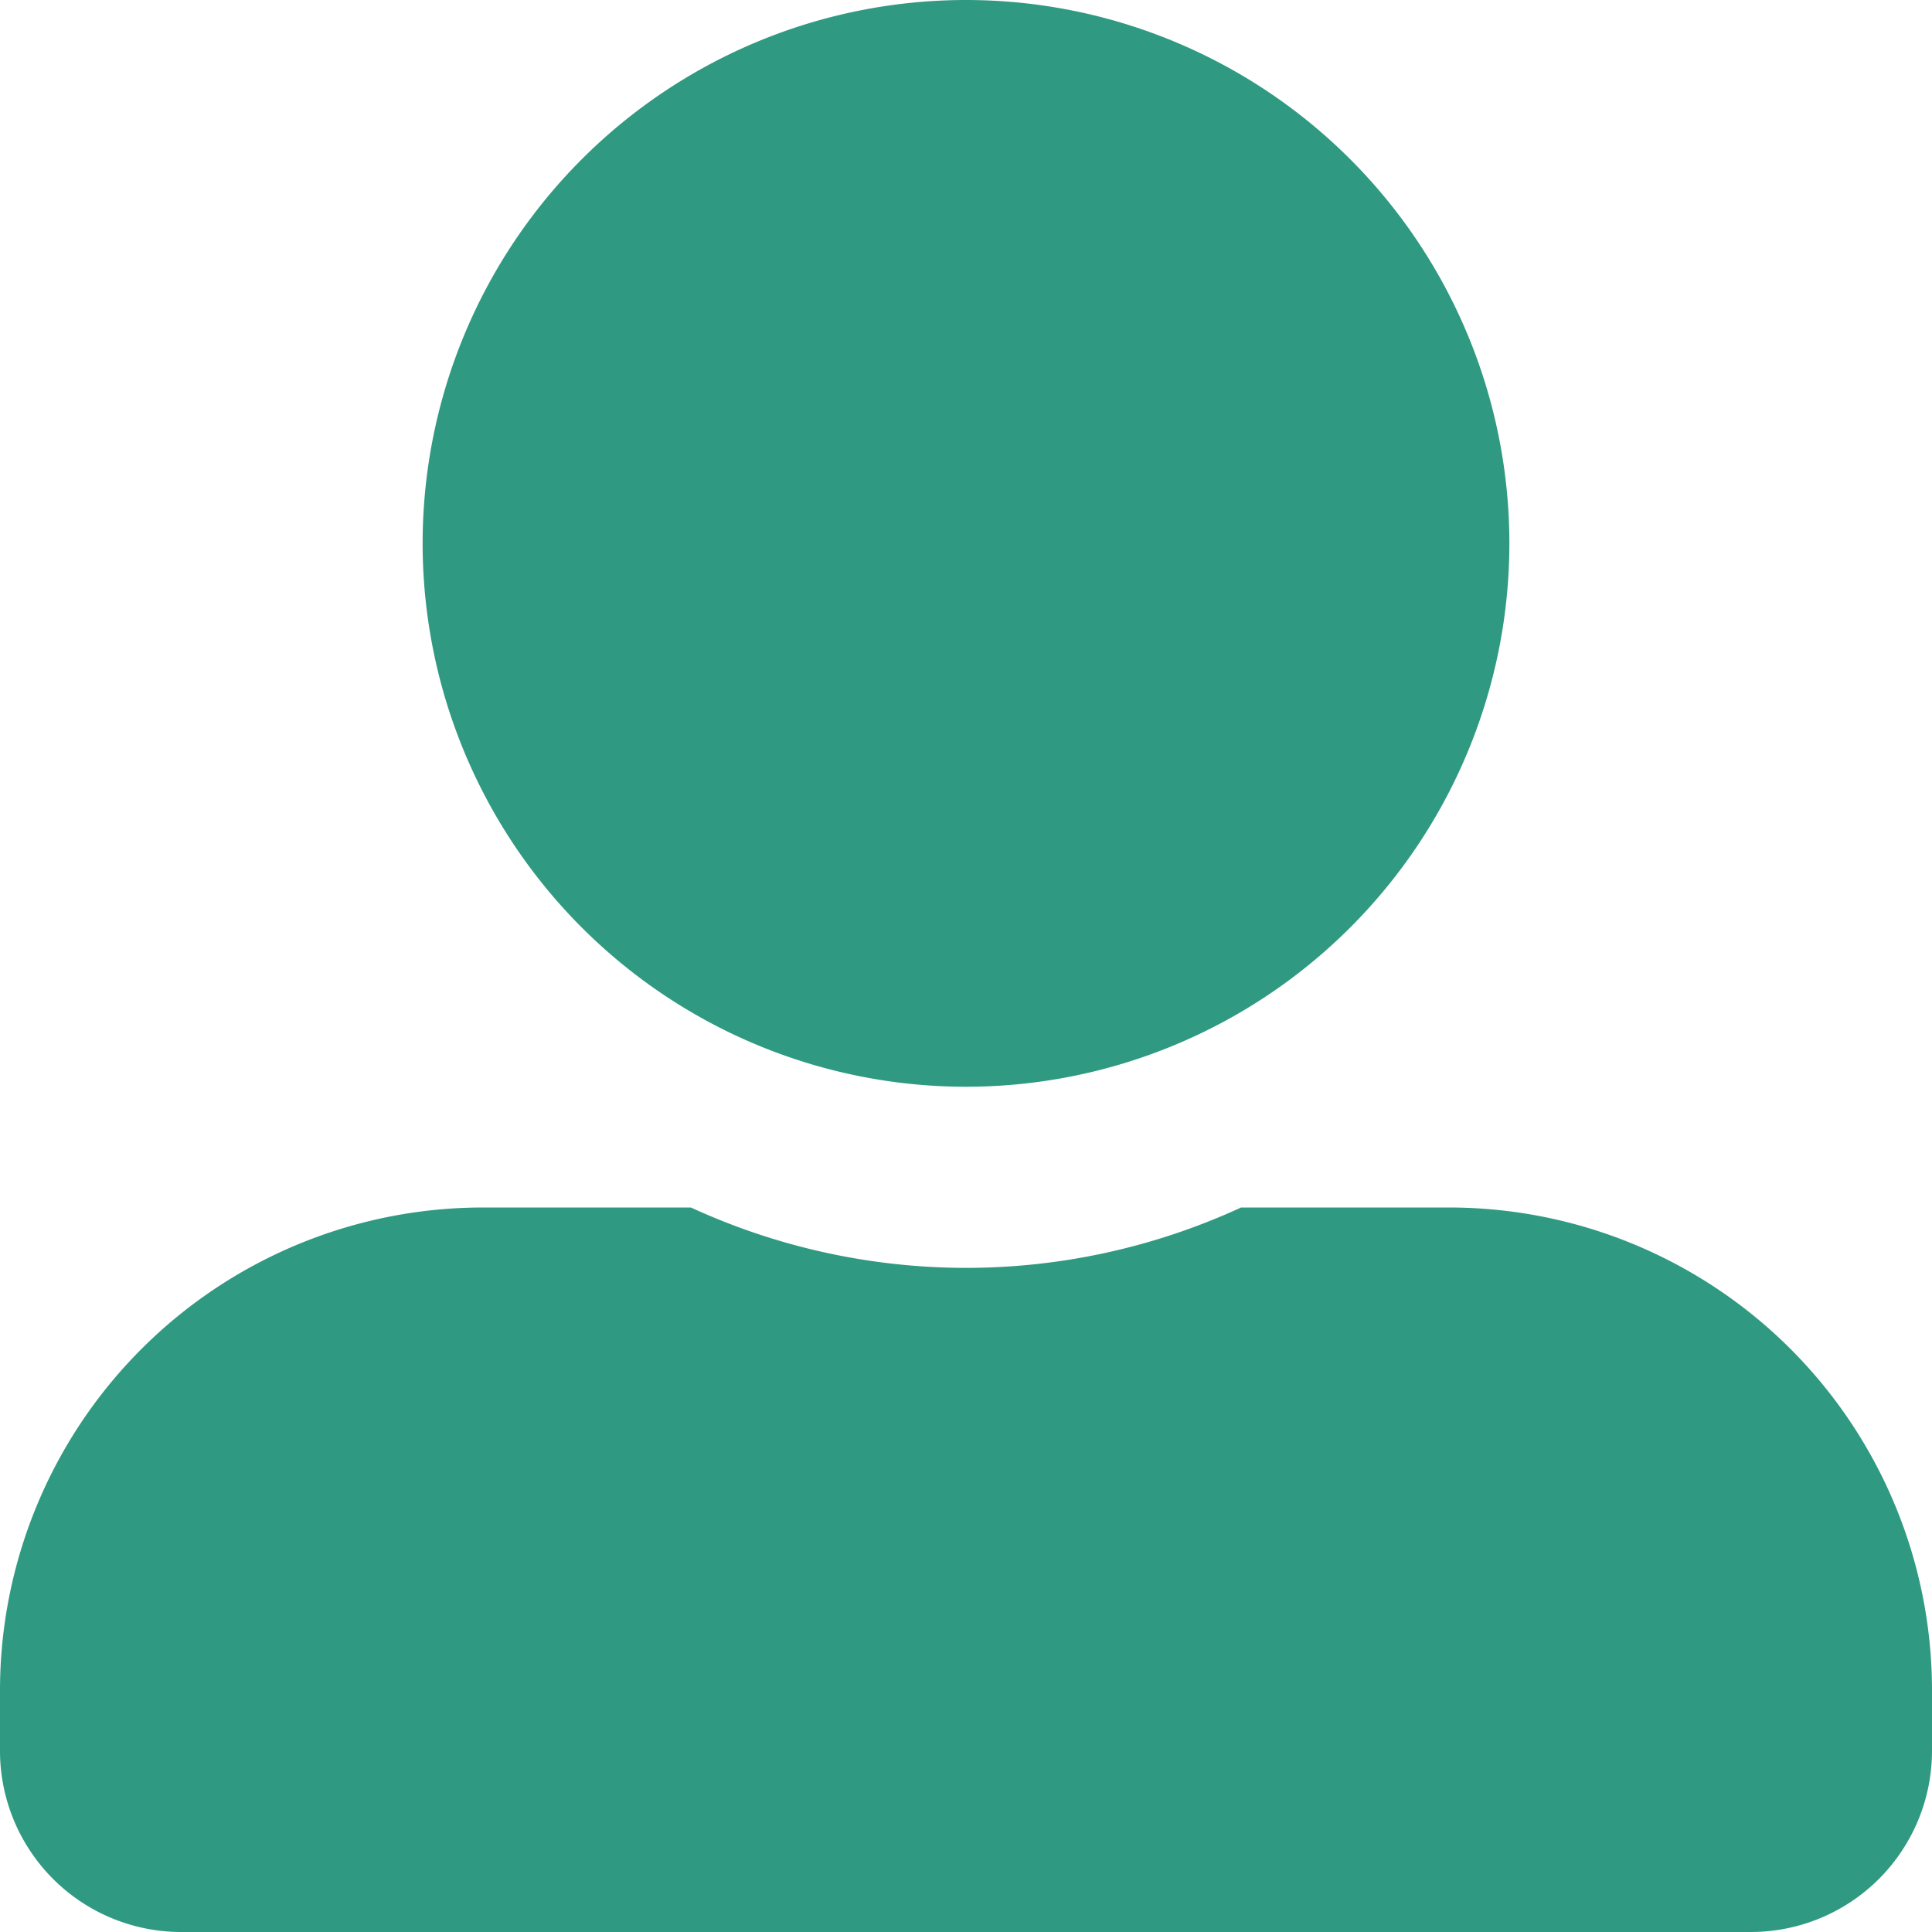
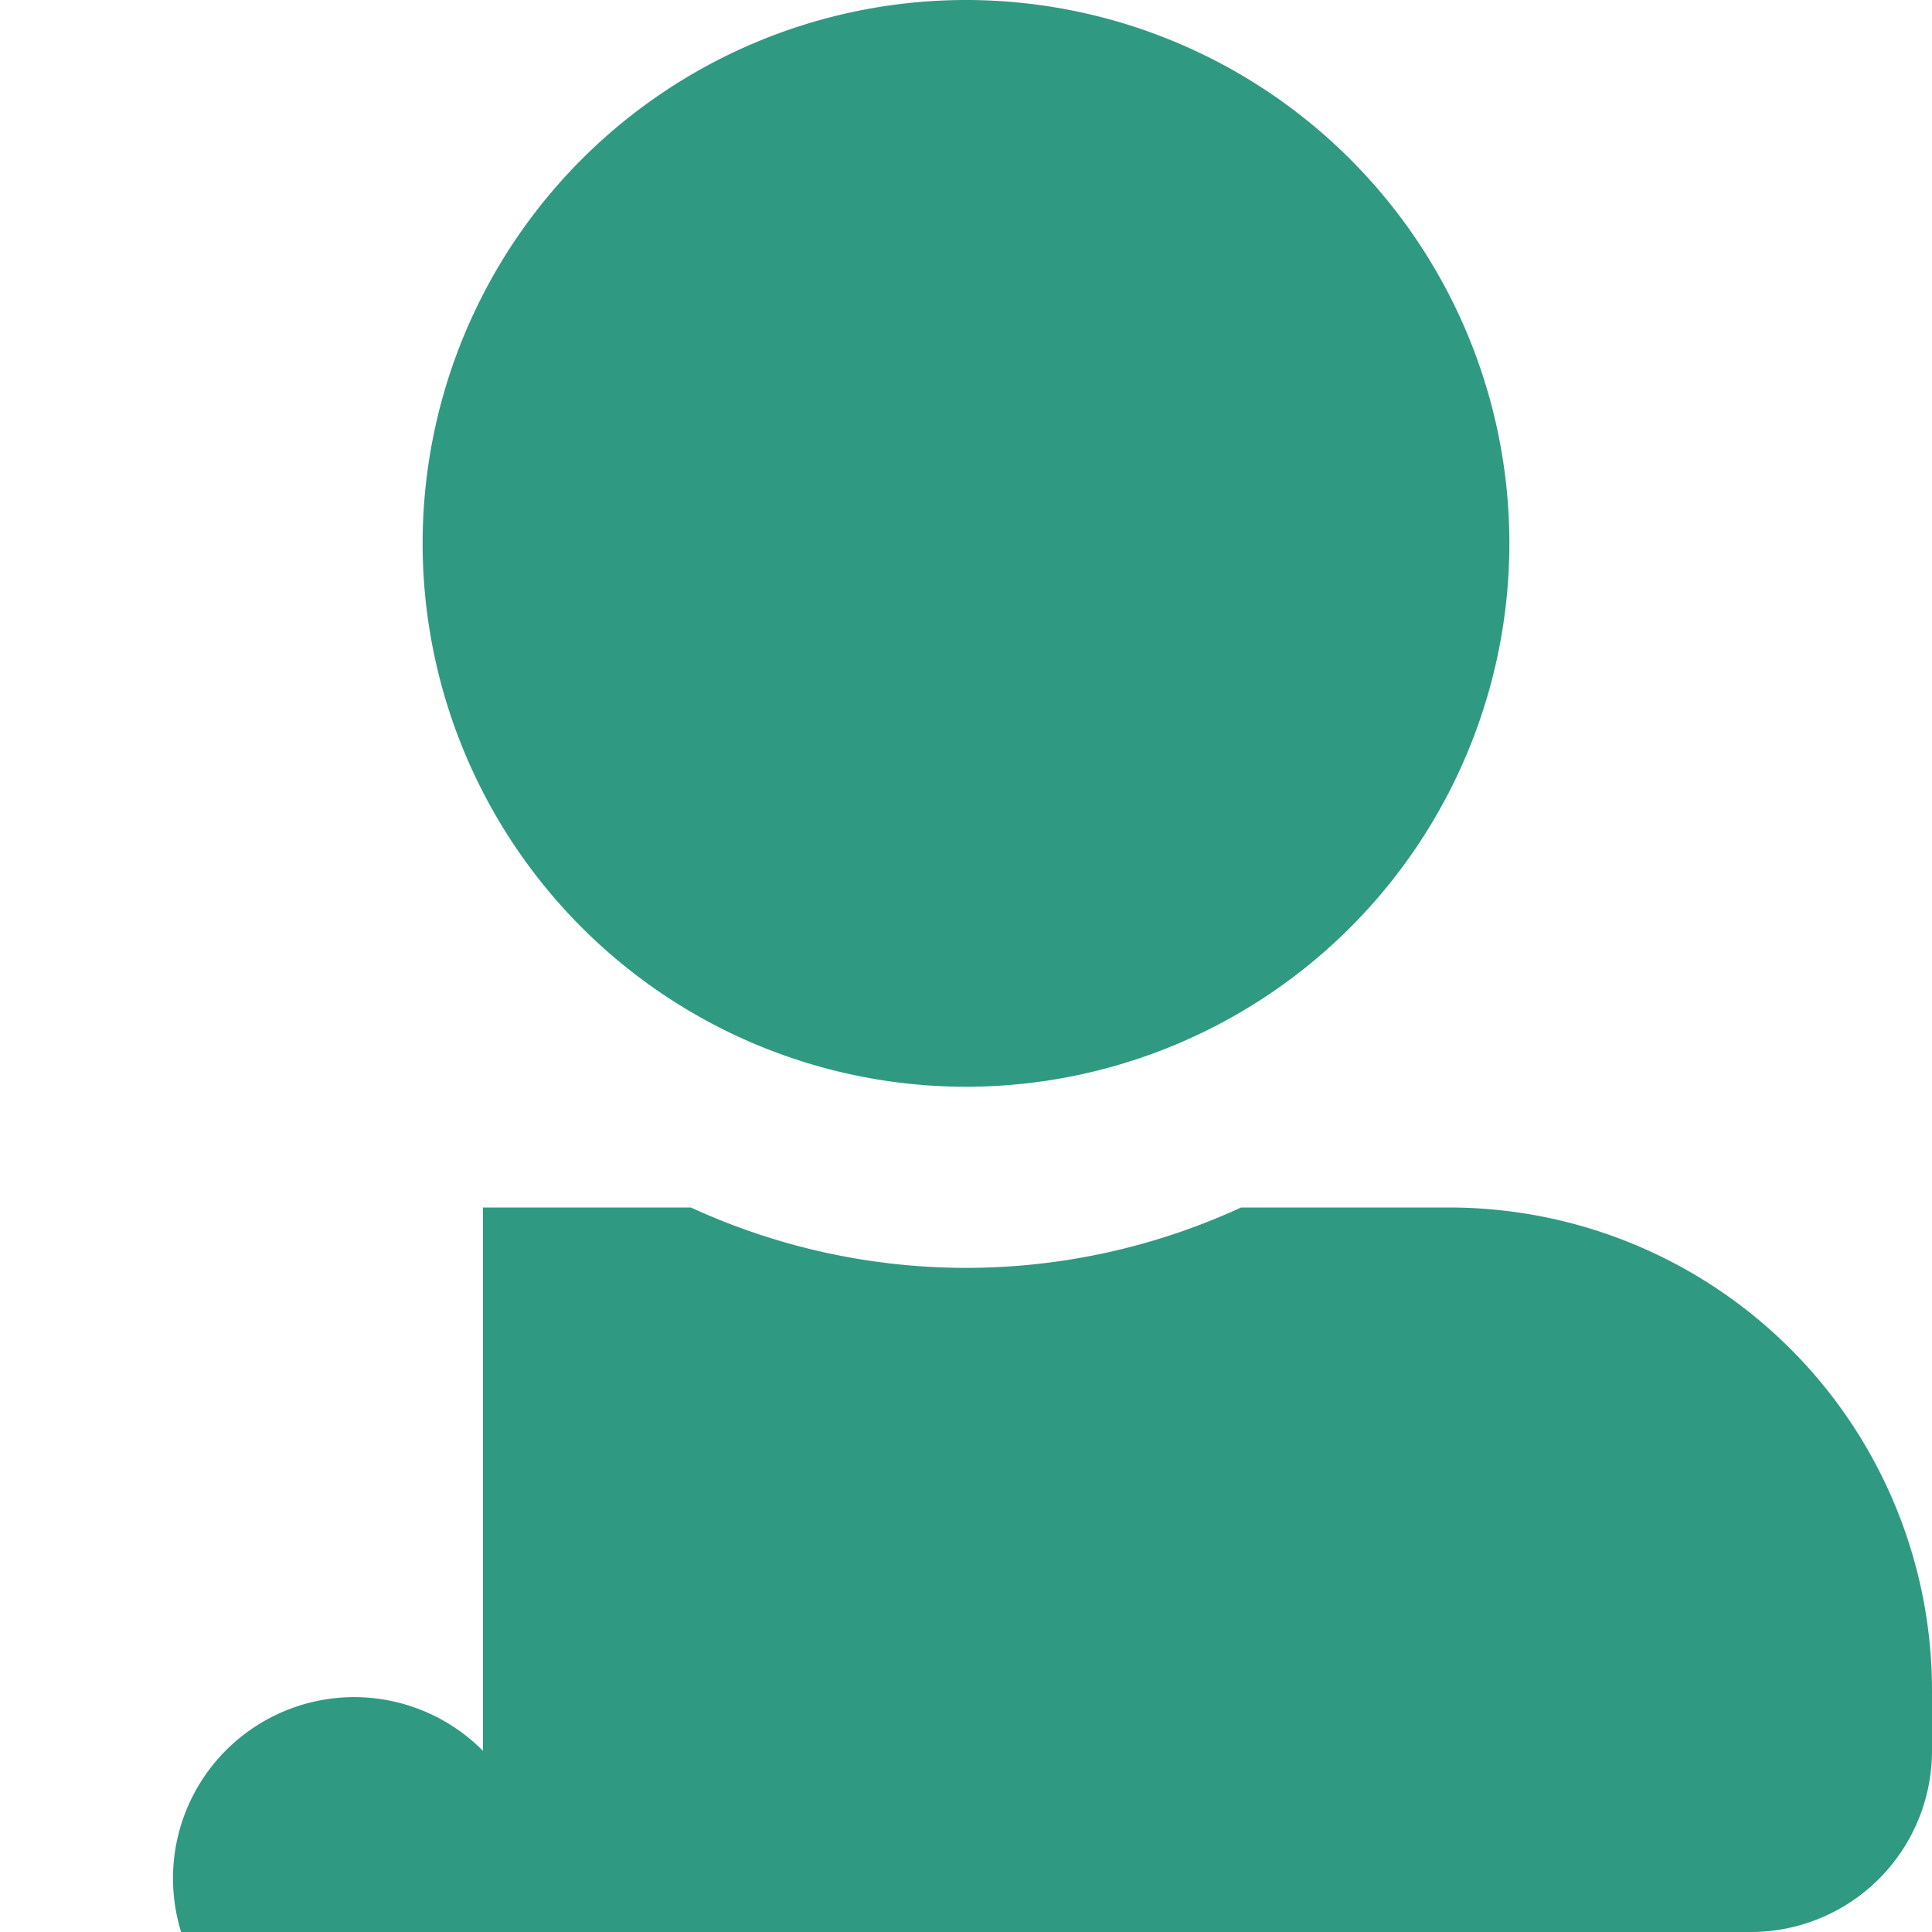
<svg xmlns="http://www.w3.org/2000/svg" width="24" height="24" viewBox="0 0 24 24">
-   <path d="M0-7.5a6.752,6.752,0,0,0,6.75-6.75A6.752,6.752,0,0,0,0-21a6.752,6.752,0,0,0-6.75,6.75A6.752,6.752,0,0,0,0-7.5ZM6-6H3.417A8.169,8.169,0,0,1,0-5.25,8.185,8.185,0,0,1-3.417-6H-6a6,6,0,0,0-6,6V.75A2.251,2.251,0,0,0-9.75,3H9.75A2.251,2.251,0,0,0,12,.75V0A6,6,0,0,0,6-6Z" transform="translate(12 21)" fill="#2f9a81" />
+   <path d="M0-7.5a6.752,6.752,0,0,0,6.75-6.75A6.752,6.752,0,0,0,0-21a6.752,6.752,0,0,0-6.75,6.75A6.752,6.752,0,0,0,0-7.5ZM6-6H3.417A8.169,8.169,0,0,1,0-5.25,8.185,8.185,0,0,1-3.417-6H-6V.75A2.251,2.251,0,0,0-9.75,3H9.75A2.251,2.251,0,0,0,12,.75V0A6,6,0,0,0,6-6Z" transform="translate(12 21)" fill="#2f9a81" />
</svg>